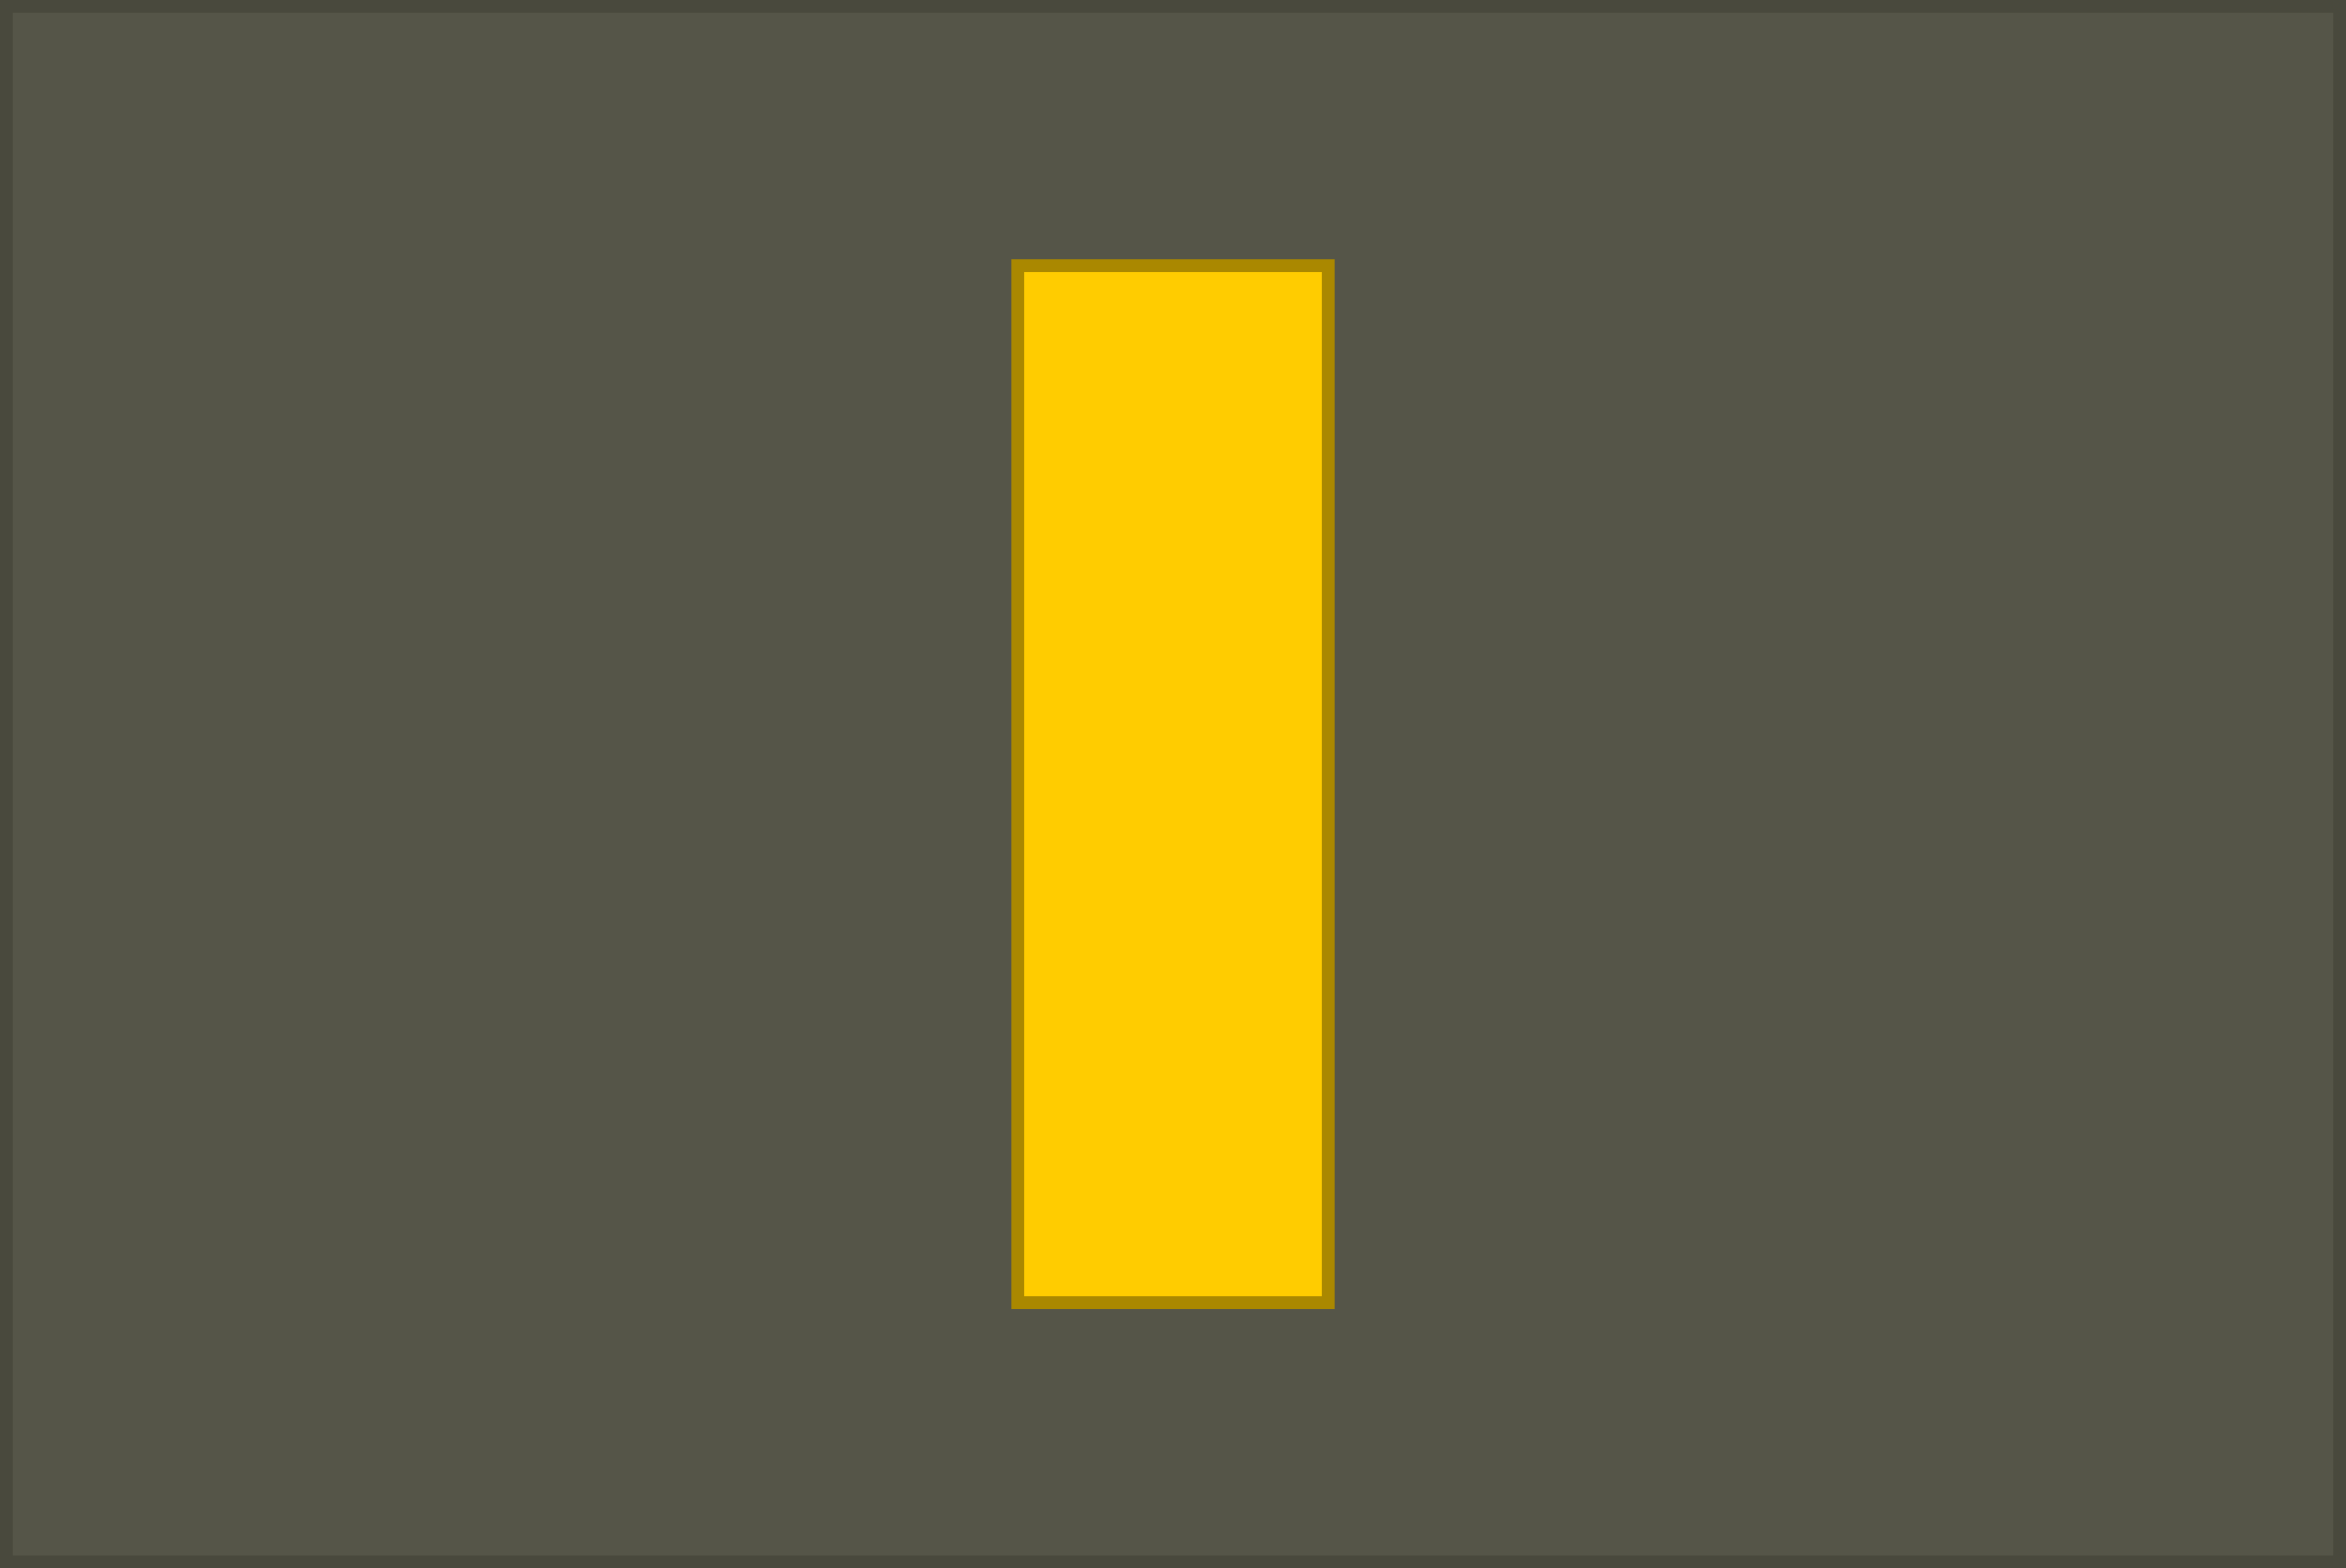
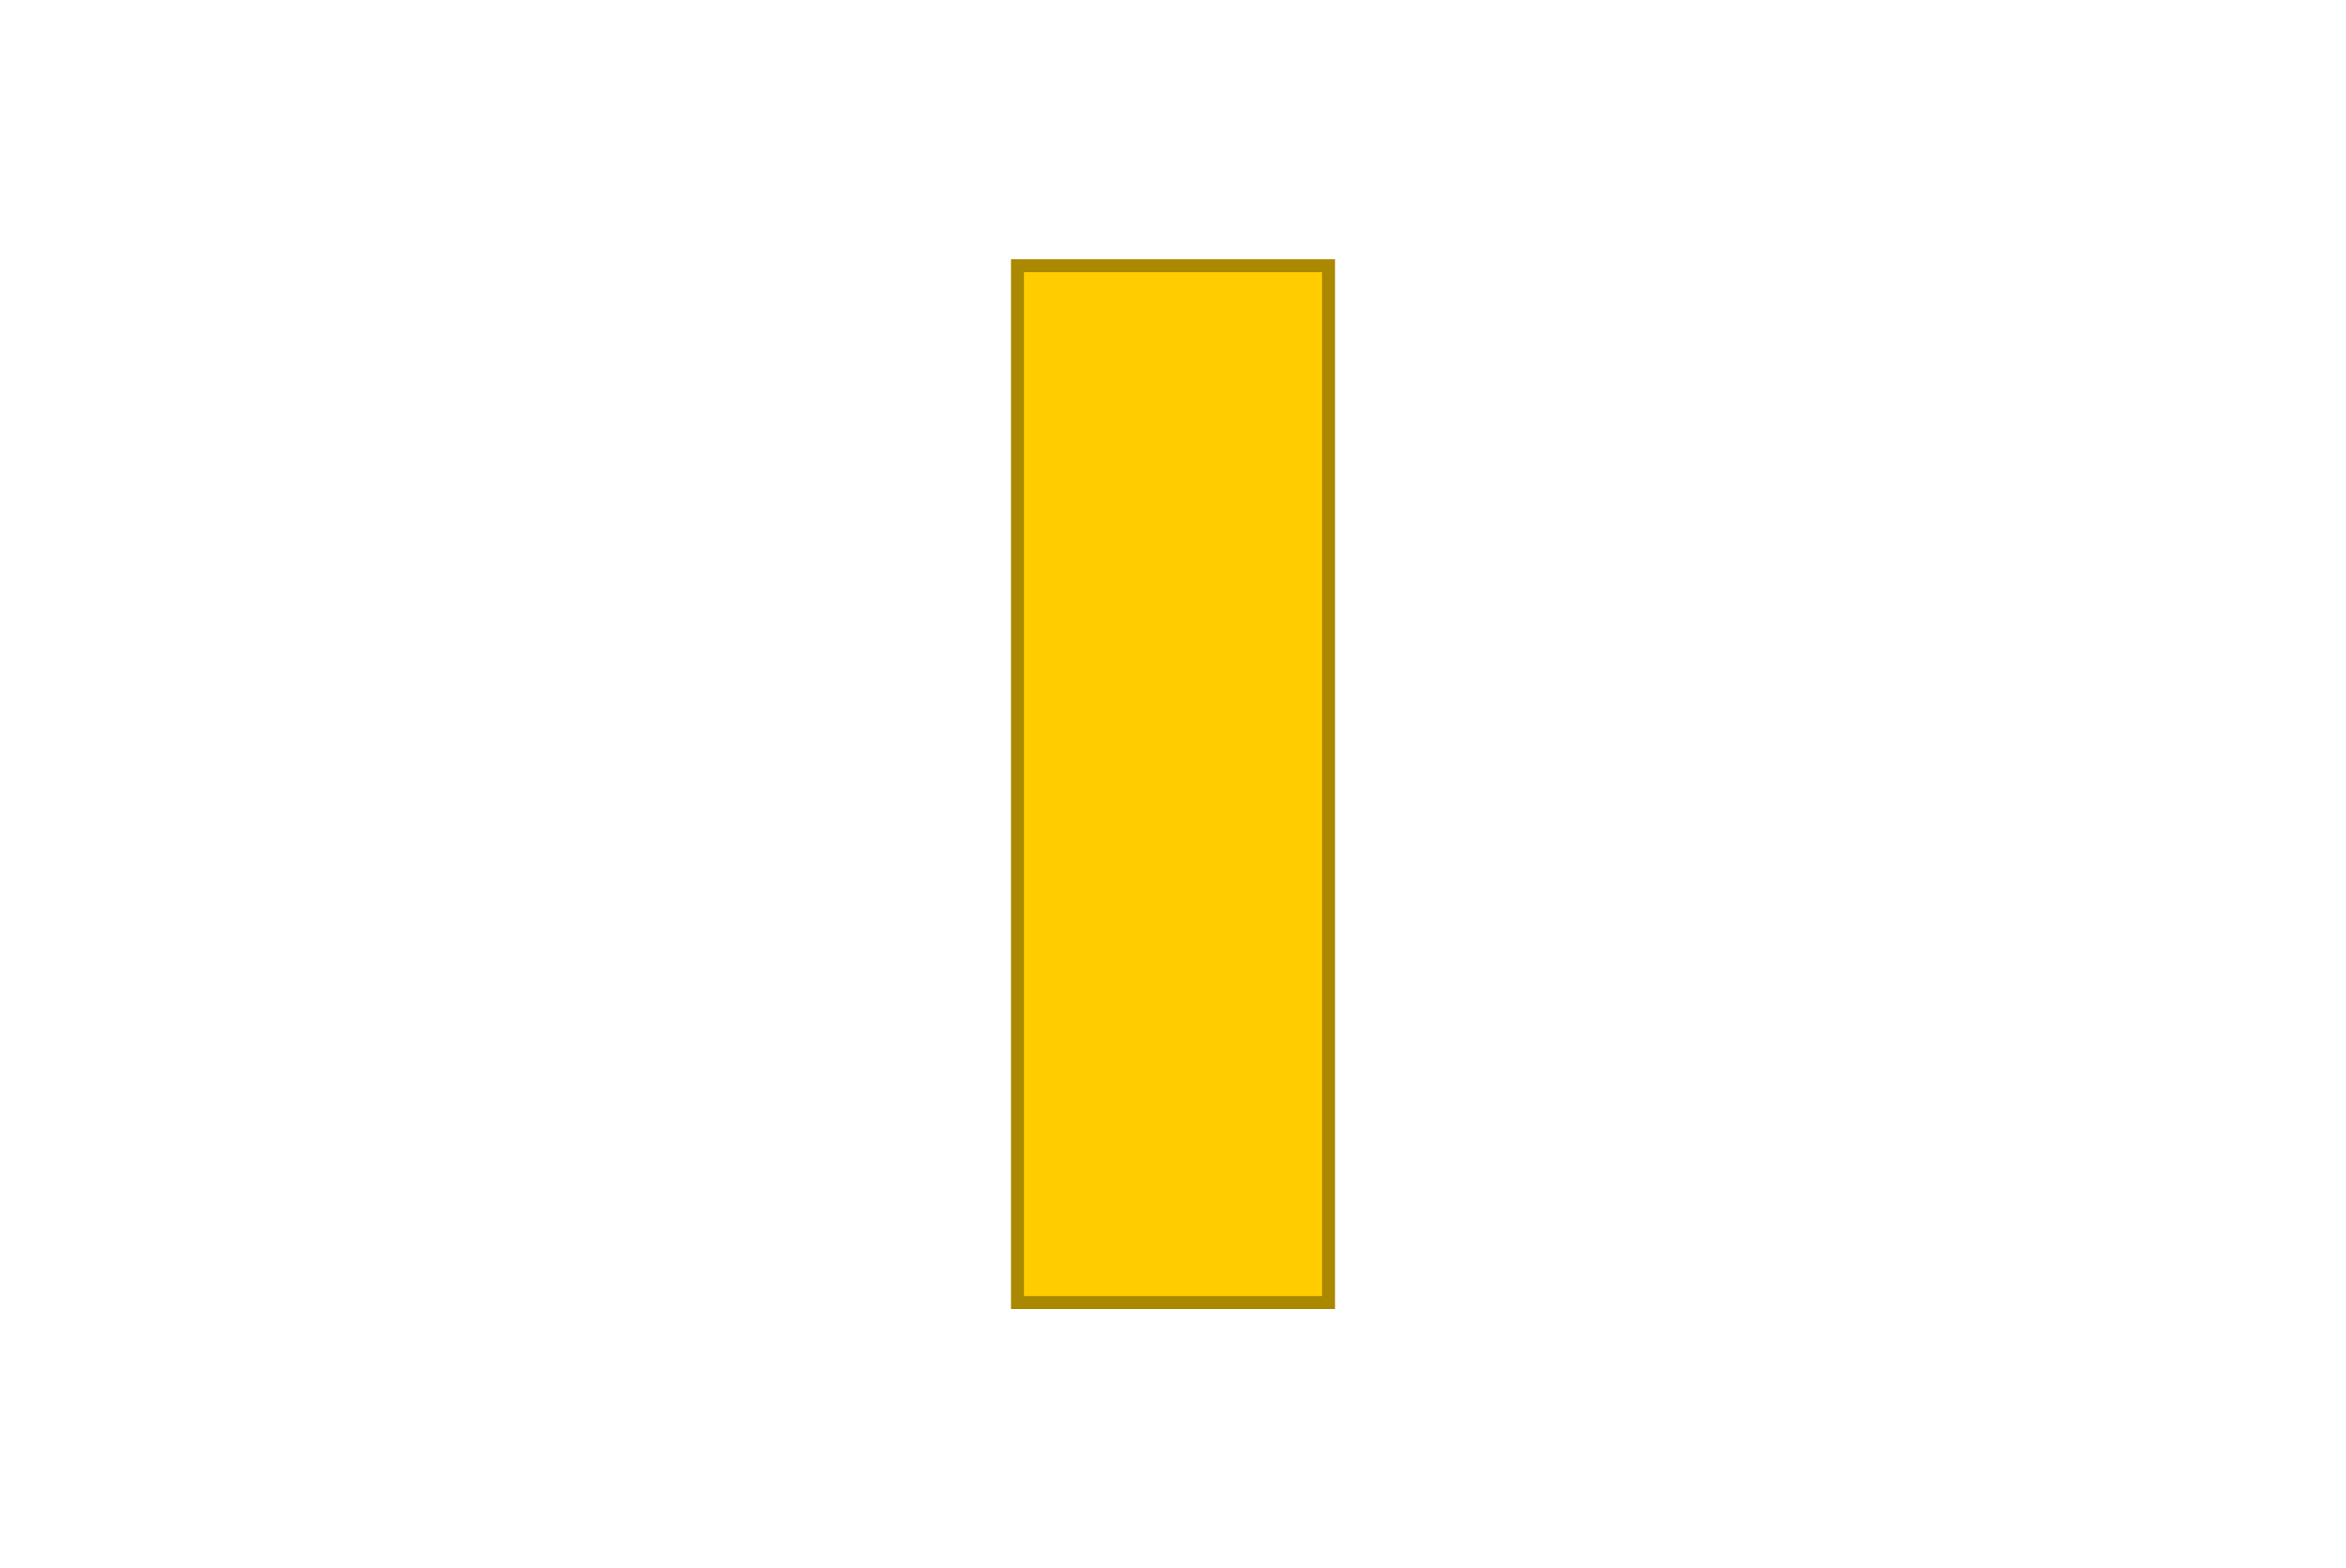
<svg xmlns="http://www.w3.org/2000/svg" xmlns:ns1="http://www.inkscape.org/namespaces/inkscape" xmlns:ns2="http://sodipodi.sourceforge.net/DTD/sodipodi-0.dtd" xmlns:xlink="http://www.w3.org/1999/xlink" width="90.5mm" height="60.5mm" viewBox="0 0 90.5 60.5" version="1.1" id="svg8" ns1:version="0.92.0 r15299" ns2:docname="DDR-Technician suit-Offiziersschüler 1st year.svg">
  <defs id="defs2">
    <linearGradient id="linearGradient4398">
      <stop offset="0" style="stop-color:#fffafd;stop-opacity:1" id="stop4400" />
      <stop id="stop5378" style="stop-color:#ffe70b;stop-opacity:1;" offset="0.5" />
      <stop offset="1" style="stop-color:#aa9c20;stop-opacity:1;" id="stop4402" />
    </linearGradient>
    <linearGradient id="linearGradient4299">
      <stop offset="0" style="stop-color:#000000;stop-opacity:1" id="stop4301" />
      <stop offset="1" style="stop-color:#000000;stop-opacity:0" id="stop4303" />
    </linearGradient>
    <clipPath id="clipPath766-9-3-1-98-77-8-5-2-05" clipPathUnits="userSpaceOnUse">
      <path ns1:connector-curvature="0" id="path768-9-8-8-59-5-9-0-3-8" d="M 0,1000 H 1000 V 0 H 0 Z" />
    </clipPath>
    <linearGradient id="linearGradient6126">
      <stop style="stop-color:#999999;stop-opacity:1;" offset="0" id="stop6128" />
      <stop id="stop6136" offset="0.413" style="stop-color:#999999;stop-opacity:1;" />
      <stop id="stop6134" offset="0.701" style="stop-color:#dadada;stop-opacity:1;" />
      <stop style="stop-color:#999999;stop-opacity:1;" offset="1" id="stop6130" />
    </linearGradient>
    <clipPath id="clipPath766-9-3-1-98-77-8-5-2-0-7" clipPathUnits="userSpaceOnUse">
      <path ns1:connector-curvature="0" id="path768-9-8-8-59-5-9-0-3-7-84" d="M 0,1000 H 1000 V 0 H 0 Z" />
    </clipPath>
    <clipPath id="clipPath766-9-3-1-98-77-8-5-2-0-8-92" clipPathUnits="userSpaceOnUse">
      <path ns1:connector-curvature="0" id="path768-9-8-8-59-5-9-0-3-7-8-00" d="M 0,1000 H 1000 V 0 H 0 Z" />
    </clipPath>
    <clipPath id="clipPath766-9-3-1-98-77-8-8-4" clipPathUnits="userSpaceOnUse">
      <path ns1:connector-curvature="0" id="path768-9-8-8-59-5-9-2-1" d="M 0,1000 H 1000 V 0 H 0 Z" />
    </clipPath>
    <linearGradient x1="0" y1="0" x2="1" y2="0" gradientUnits="userSpaceOnUse" gradientTransform="matrix(5.16,0,0,-5.16,497.386,482.641)" spreadMethod="pad" id="linearGradient532">
      <stop style="stop-opacity:1;stop-color:#ffffff" offset="0" id="stop534" />
      <stop style="stop-opacity:1;stop-color:#231815" offset="1" id="stop536" />
    </linearGradient>
    <linearGradient gradientUnits="userSpaceOnUse" id="id2" y2="107.504" x2="106.409" y1="105.833" x1="180.092">
      <stop offset="0" style="stop-color:#ffffff;stop-opacity:1" id="stop13" />
      <stop offset="1" style="stop-color:#ffffff;stop-opacity:0" id="stop15" />
    </linearGradient>
    <clipPath id="clipPath766-9-3-1-98-77-8-5-2-0-8-92-8" clipPathUnits="userSpaceOnUse">
      <path ns1:connector-curvature="0" id="path768-9-8-8-59-5-9-0-3-7-8-00-8" d="M 0,1000 H 1000 V 0 H 0 Z" />
    </clipPath>
    <clipPath id="clipPath766-9-3-1-98-77-8-5-2-0-8-92-2" clipPathUnits="userSpaceOnUse">
      <path ns1:connector-curvature="0" id="path768-9-8-8-59-5-9-0-3-7-8-00-7" d="M 0,1000 H 1000 V 0 H 0 Z" />
    </clipPath>
    <linearGradient id="f-6" x1="62.934" x2="62.934" y1="340" y2="334.98" gradientTransform="matrix(0.307,0,0,0.265,133.526,-9.342)" gradientUnits="userSpaceOnUse" xlink:href="#linearGradient4299" />
  </defs>
  <ns2:namedview id="base" pagecolor="#ffffff" bordercolor="#666666" borderopacity="1.0" ns1:pageopacity="0.0" ns1:pageshadow="2" ns1:zoom="0.7" ns1:cx="-26.053711" ns1:cy="175.02824" ns1:document-units="mm" ns1:current-layer="layer1" showgrid="false" ns1:window-width="1920" ns1:window-height="1017" ns1:window-x="-8" ns1:window-y="-8" ns1:window-maximized="1" ns1:snap-bbox="true" ns1:snap-bbox-midpoints="true" />
  <g ns1:label="Layer 1" ns1:groupmode="layer" id="layer1" transform="translate(-23.94,-64.673)">
-     <rect style="opacity:1;fill:#555548;fill-opacity:1;fill-rule:nonzero;stroke:#49493d;stroke-width:0.5;stroke-linecap:square;stroke-linejoin:miter;stroke-miterlimit:4;stroke-dasharray:none;stroke-dashoffset:0;stroke-opacity:1;paint-order:normal" id="rect4491-4" width="90" height="60" x="24.19" y="64.923" />
    <rect style="opacity:1;fill:#ffcc00;fill-opacity:1;fill-rule:nonzero;stroke:#aa8800;stroke-width:0.5;stroke-linecap:square;stroke-linejoin:miter;stroke-miterlimit:4;stroke-dasharray:none;stroke-dashoffset:0;stroke-opacity:1;paint-order:normal" id="rect4613-2-2" width="12" height="40" x="63.19" y="74.923" />
  </g>
</svg>